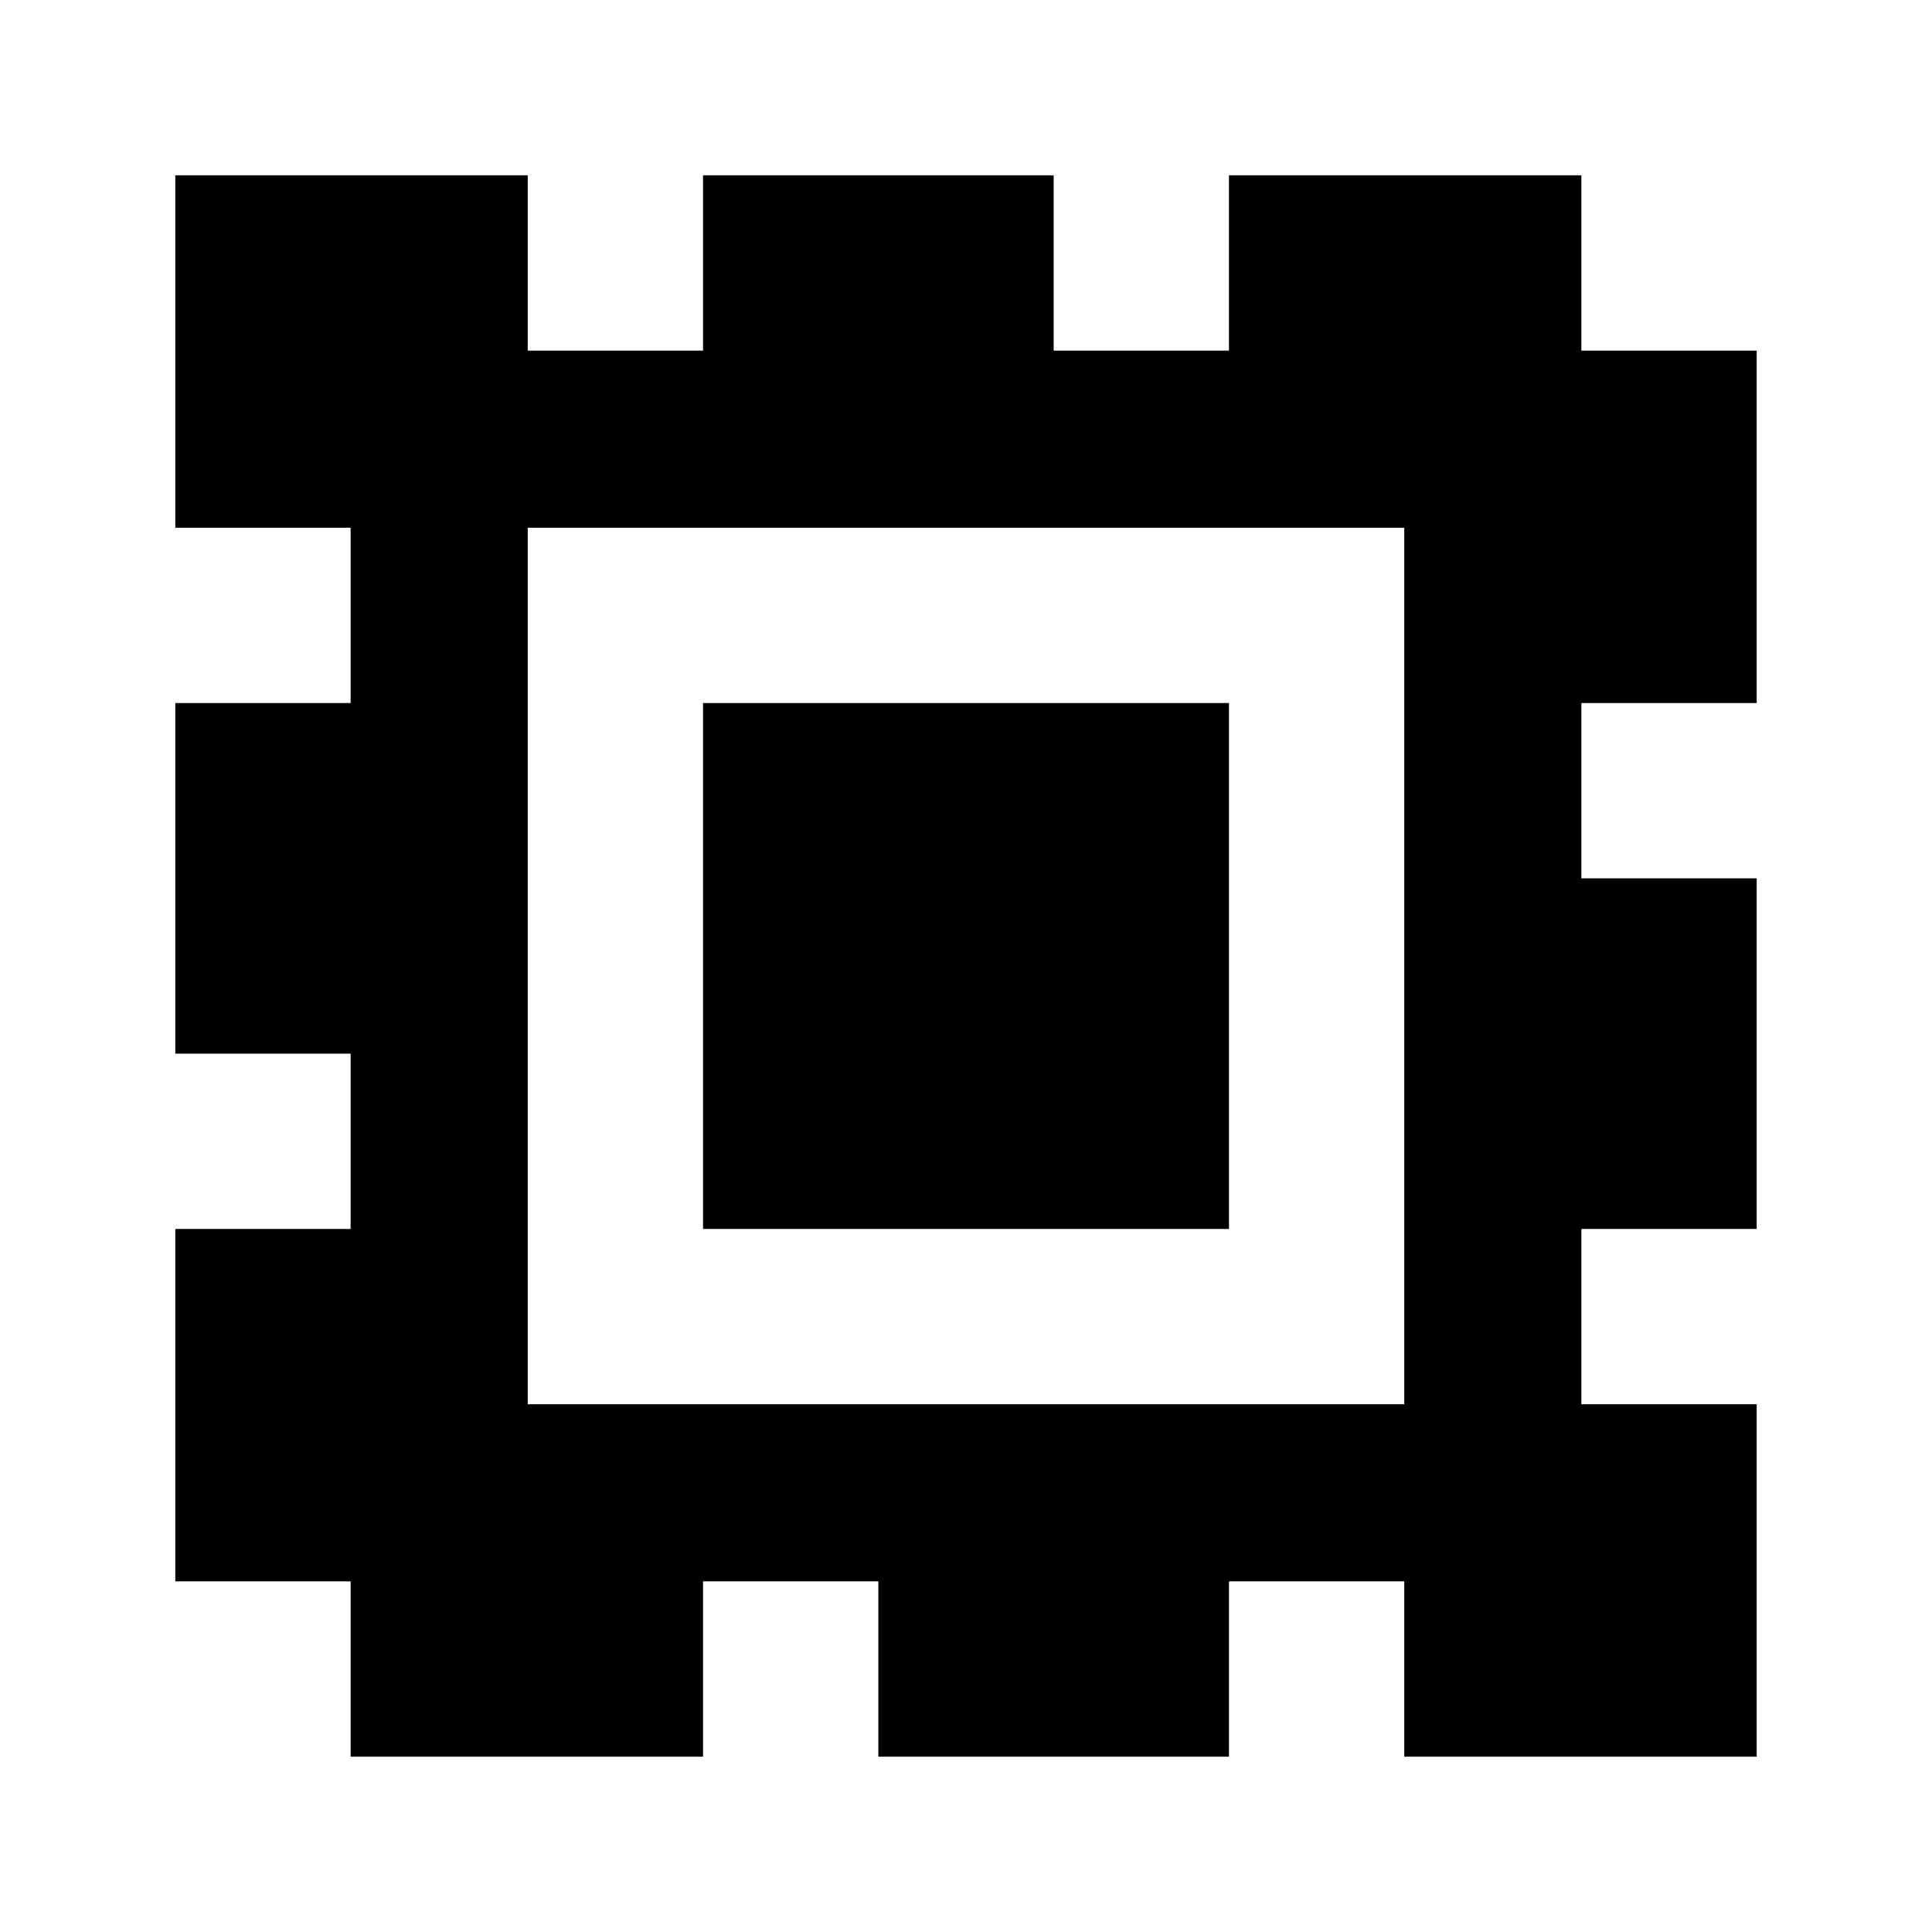
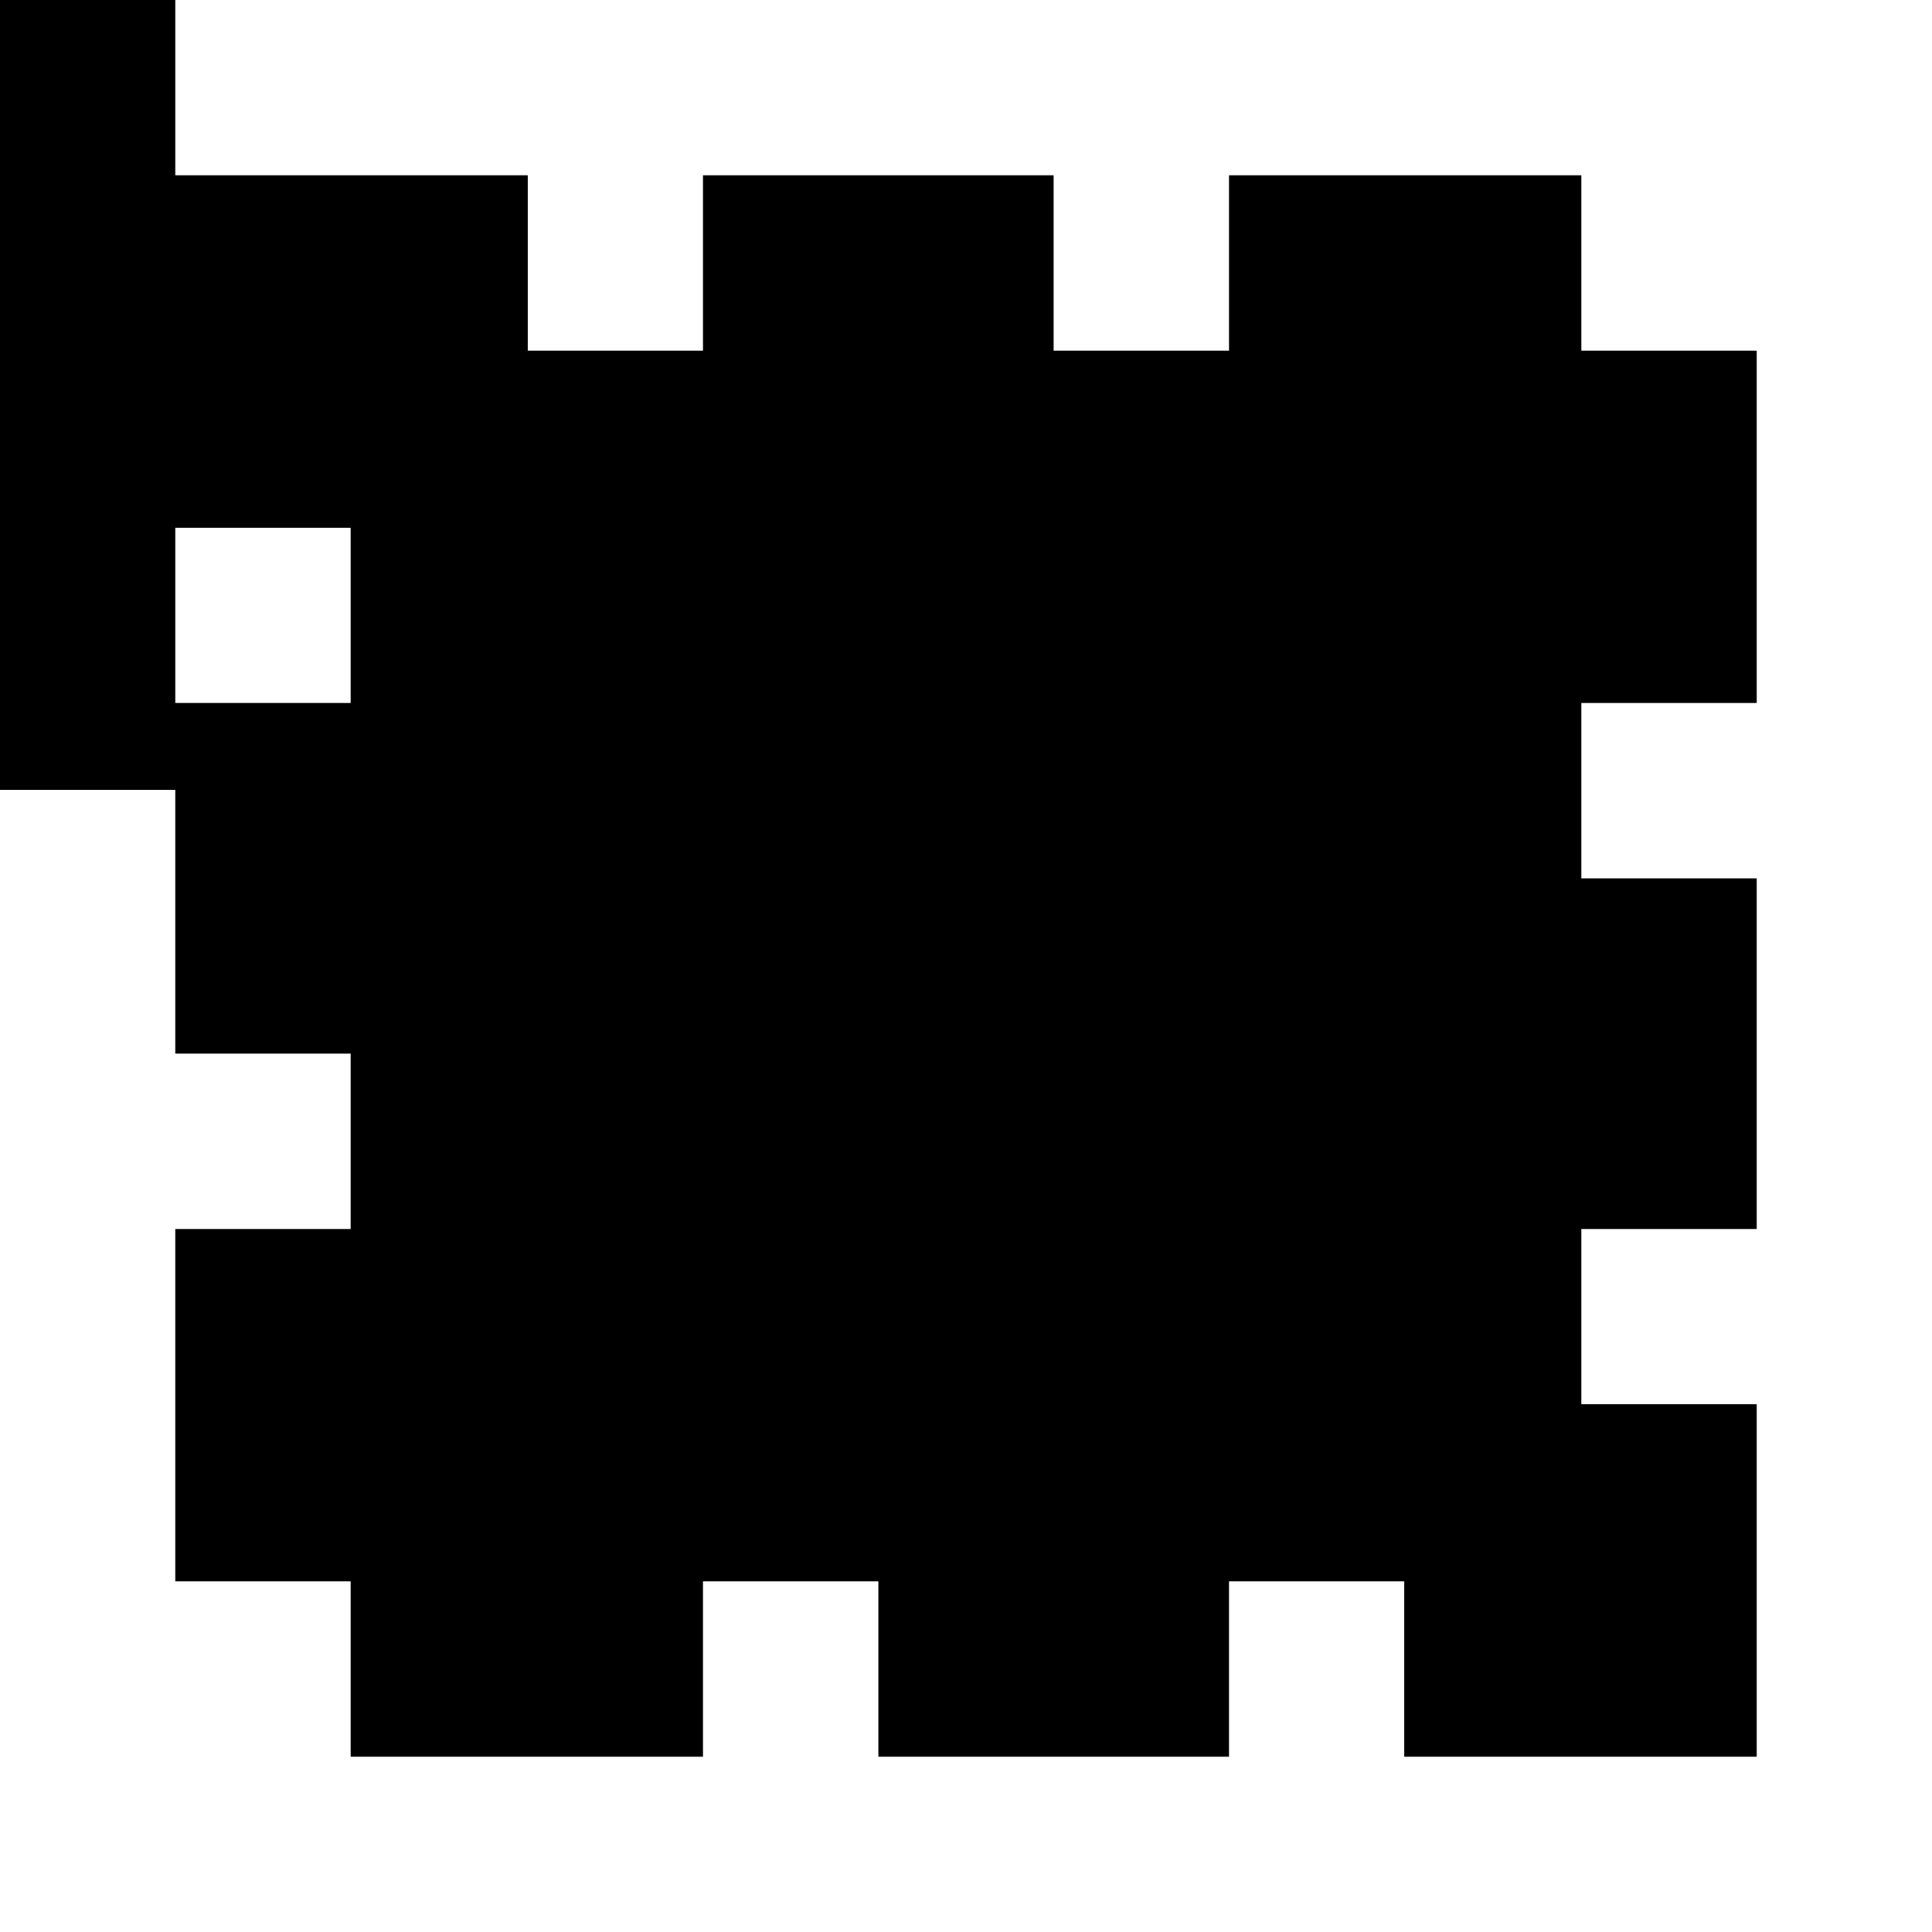
<svg xmlns="http://www.w3.org/2000/svg" version="1.0" width="1080pt" height="1080pt" viewBox="0 0 1080 1080" preserveAspectRatio="xMidYMid meet">
  <g transform="translate(0,1080) scale(0.1,-0.1)" fill="#000000" stroke="none">
-     <path d="M980 8835 l0 -985 490 0 490 0 0 -490 0 -490 -490 0 -490 0 0 -980 0 -980 490 0 490 0 0 -490 0 -490 -490 0 -490 0 0 -985 0 -985 490 0 490 0 0 -490 0 -490 985 0 985 0 0 490 0 490 490 0 490 0 0 -490 0 -490 980 0 980 0 0 490 0 490 490 0 490 0 0 -490 0 -490 985 0 985 0 0 985 0 985 -490 0 -490 0 0 490 0 490 490 0 490 0 0 980 0 980 -490 0 -490 0 0 490 0 490 490 0 490 0 0 985 0 985 -490 0 -490 0 0 490 0 490 -985 0 -985 0 0 -490 0 -490 -490 0 -490 0 0 490 0 490 -980 0 -980 0 0 -490 0 -490 -490 0 -490 0 0 490 0 490 -985 0 -985 0 0 -985z m6870 -3435 l0 -2450 -2450 0 -2450 0 0 2450 0 2450 2450 0 2450 0 0 -2450z" />
-     <path d="M3930 5400 l0 -1470 1470 0 1470 0 0 1470 0 1470 -1470 0 -1470 0 0 -1470z" />
+     <path d="M980 8835 l0 -985 490 0 490 0 0 -490 0 -490 -490 0 -490 0 0 -980 0 -980 490 0 490 0 0 -490 0 -490 -490 0 -490 0 0 -985 0 -985 490 0 490 0 0 -490 0 -490 985 0 985 0 0 490 0 490 490 0 490 0 0 -490 0 -490 980 0 980 0 0 490 0 490 490 0 490 0 0 -490 0 -490 985 0 985 0 0 985 0 985 -490 0 -490 0 0 490 0 490 490 0 490 0 0 980 0 980 -490 0 -490 0 0 490 0 490 490 0 490 0 0 985 0 985 -490 0 -490 0 0 490 0 490 -985 0 -985 0 0 -490 0 -490 -490 0 -490 0 0 490 0 490 -980 0 -980 0 0 -490 0 -490 -490 0 -490 0 0 490 0 490 -985 0 -985 0 0 -985z l0 -2450 -2450 0 -2450 0 0 2450 0 2450 2450 0 2450 0 0 -2450z" />
  </g>
</svg>